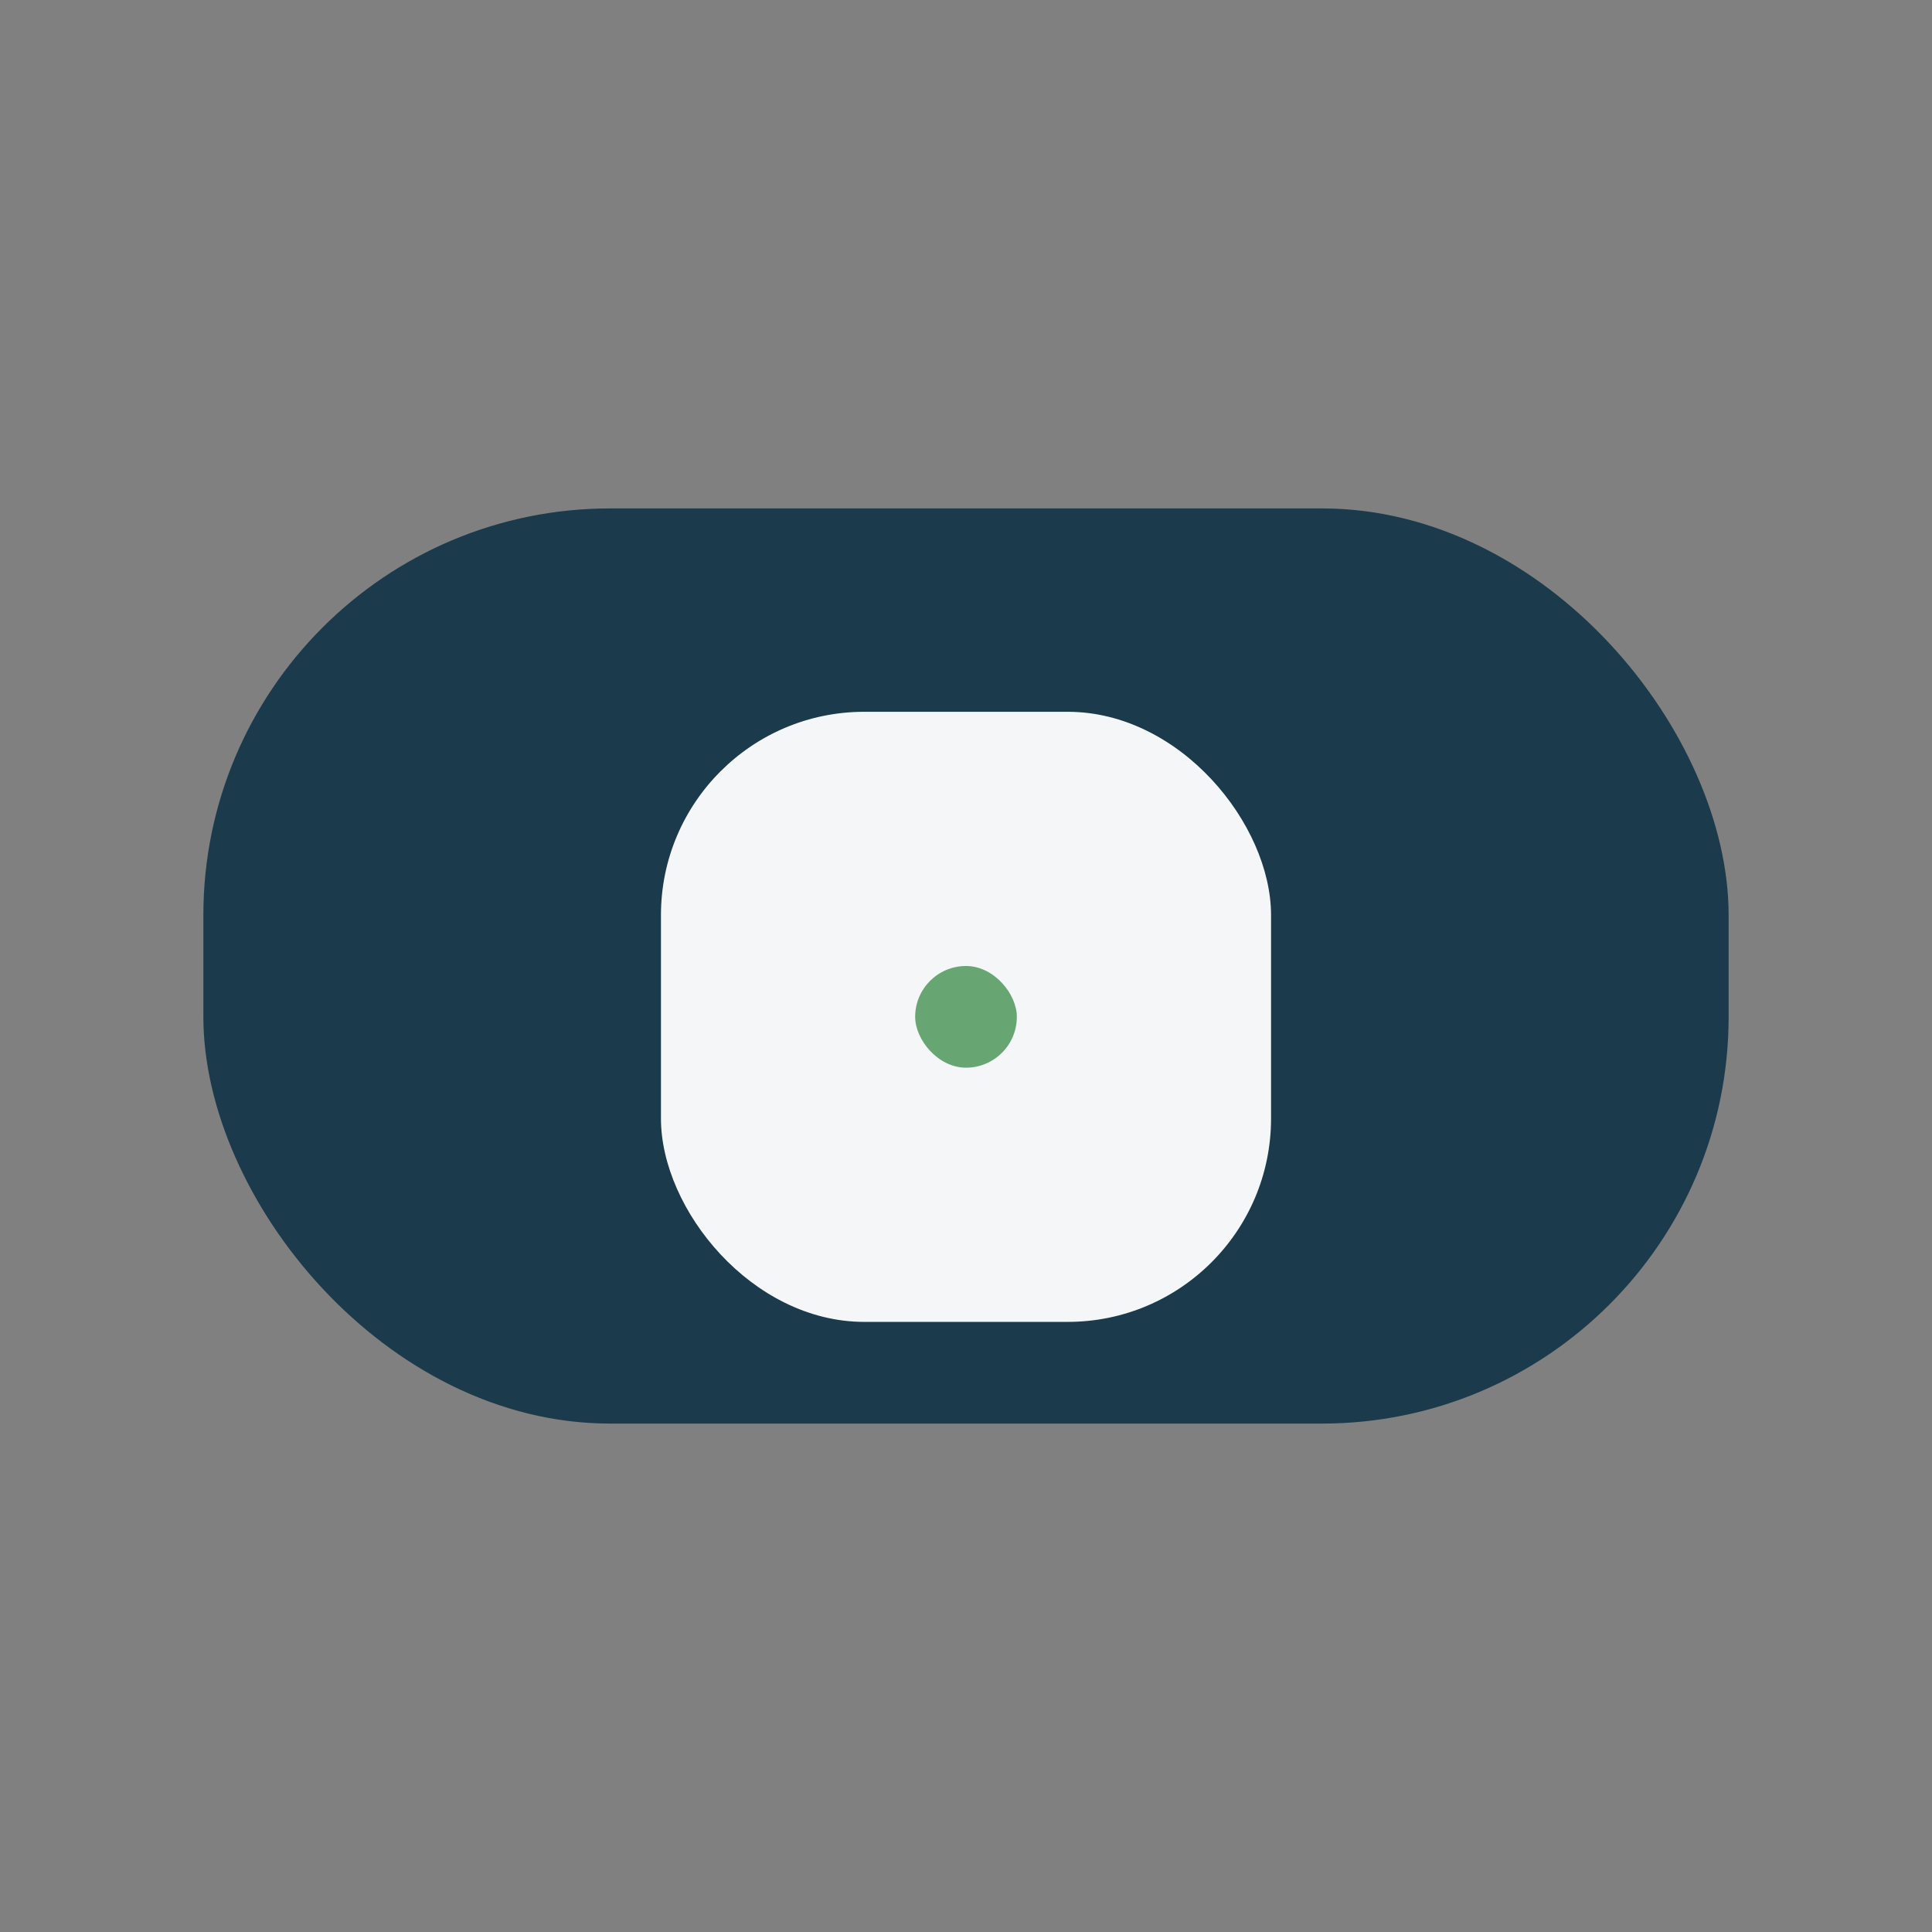
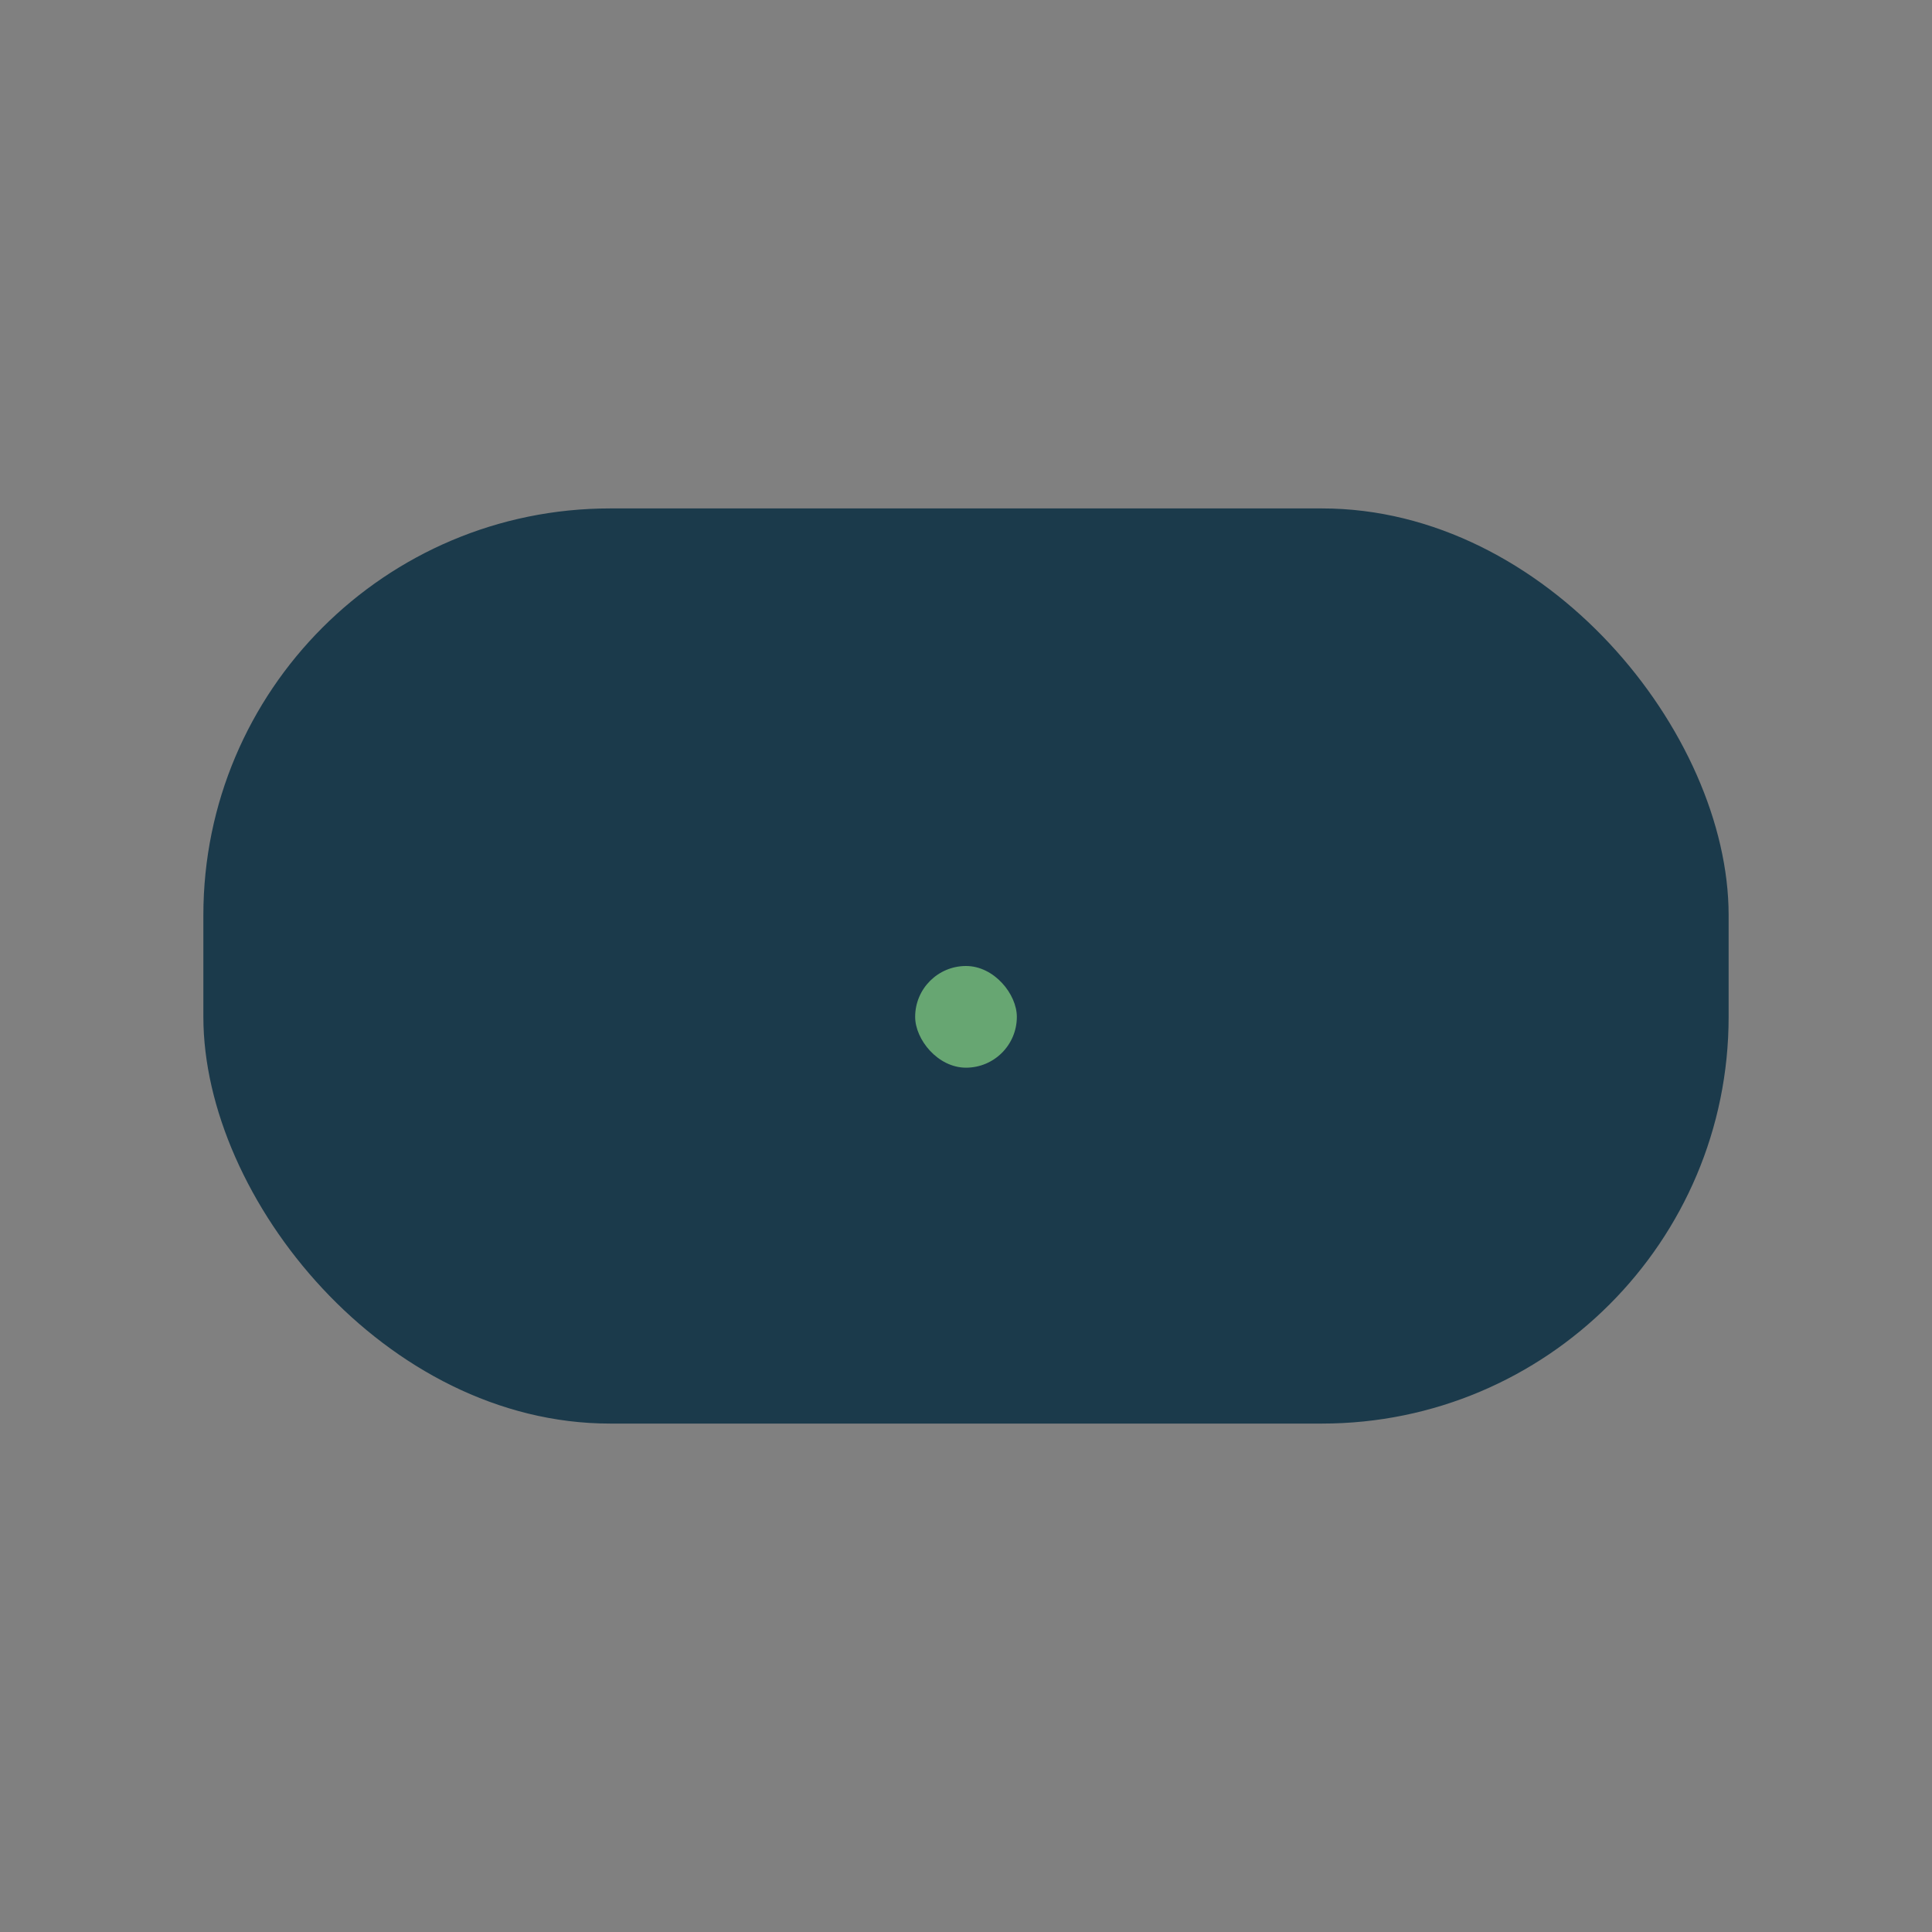
<svg xmlns="http://www.w3.org/2000/svg" width="38" height="38" viewBox="0 0 38 38">
  <rect x="0" y="0" width="38" height="38" fill="#808080" stroke="none" />
  <rect x="4" y="10" width="30" height="18" rx="8" fill="#1B3A4B" />
-   <rect x="13" y="14" width="12" height="12" rx="4" fill="#F4F6F8" />
  <rect x="18" y="19" width="2" height="2" rx="1" fill="#67A672" />
</svg>